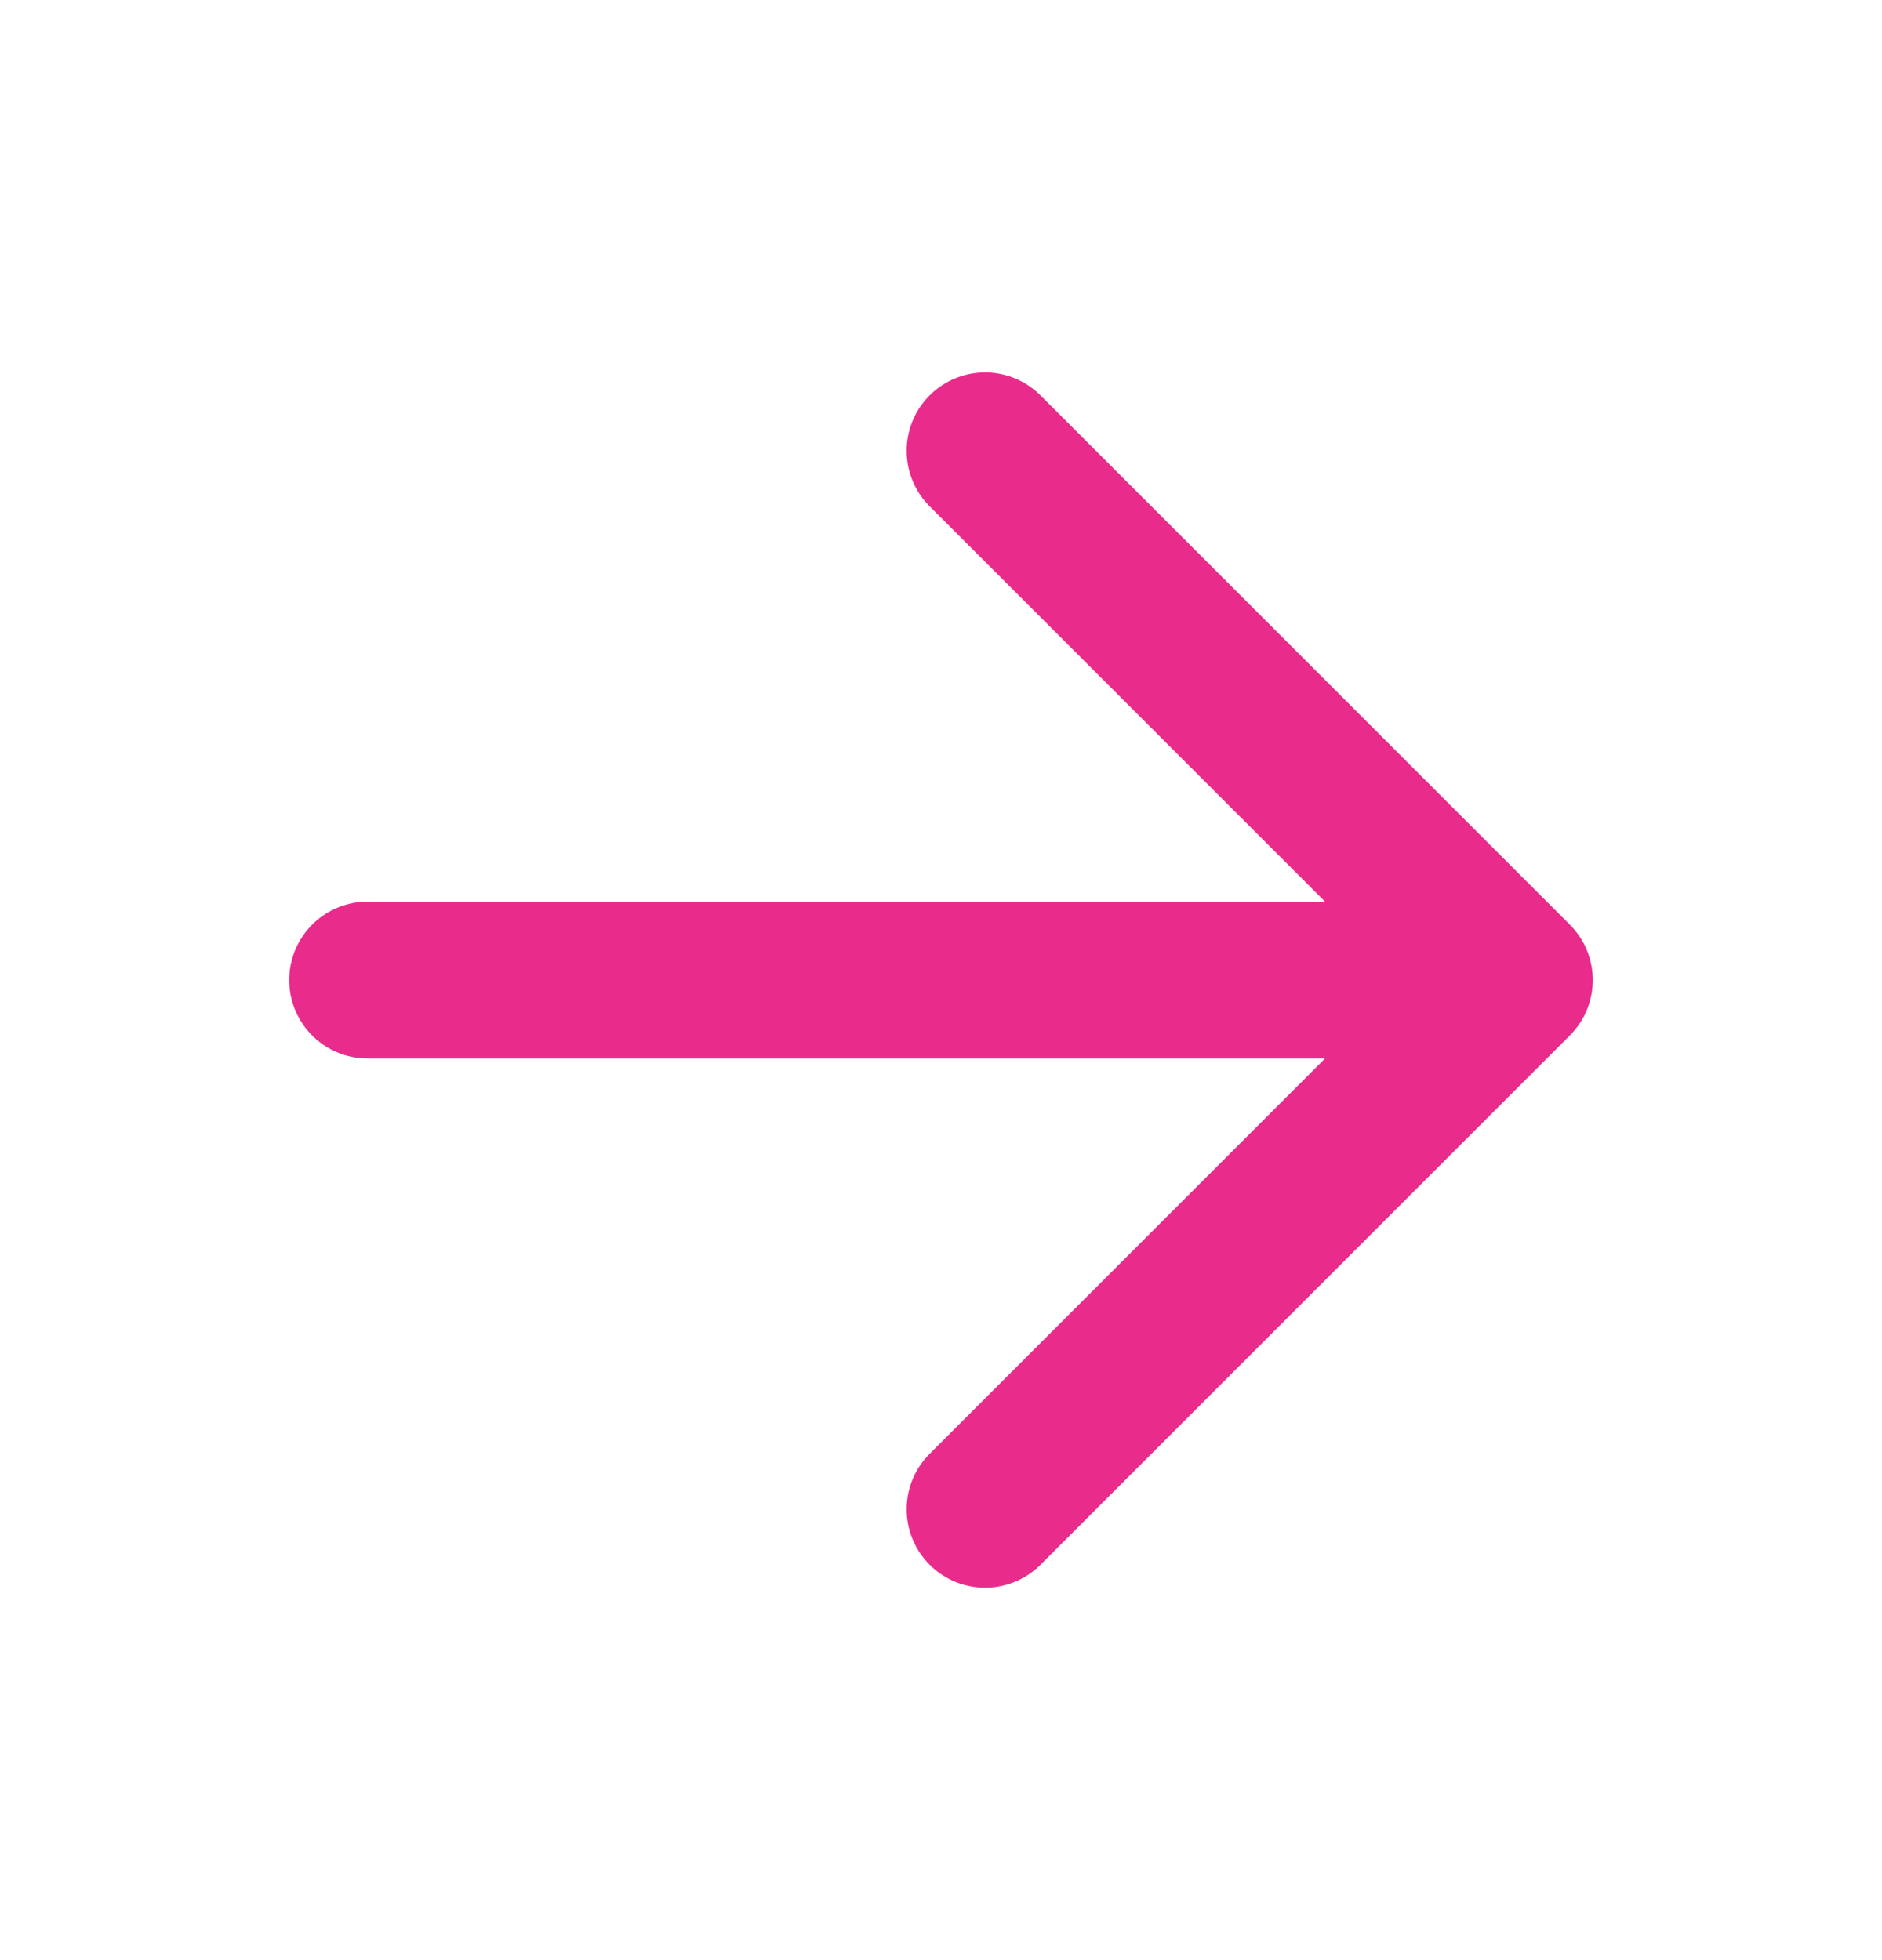
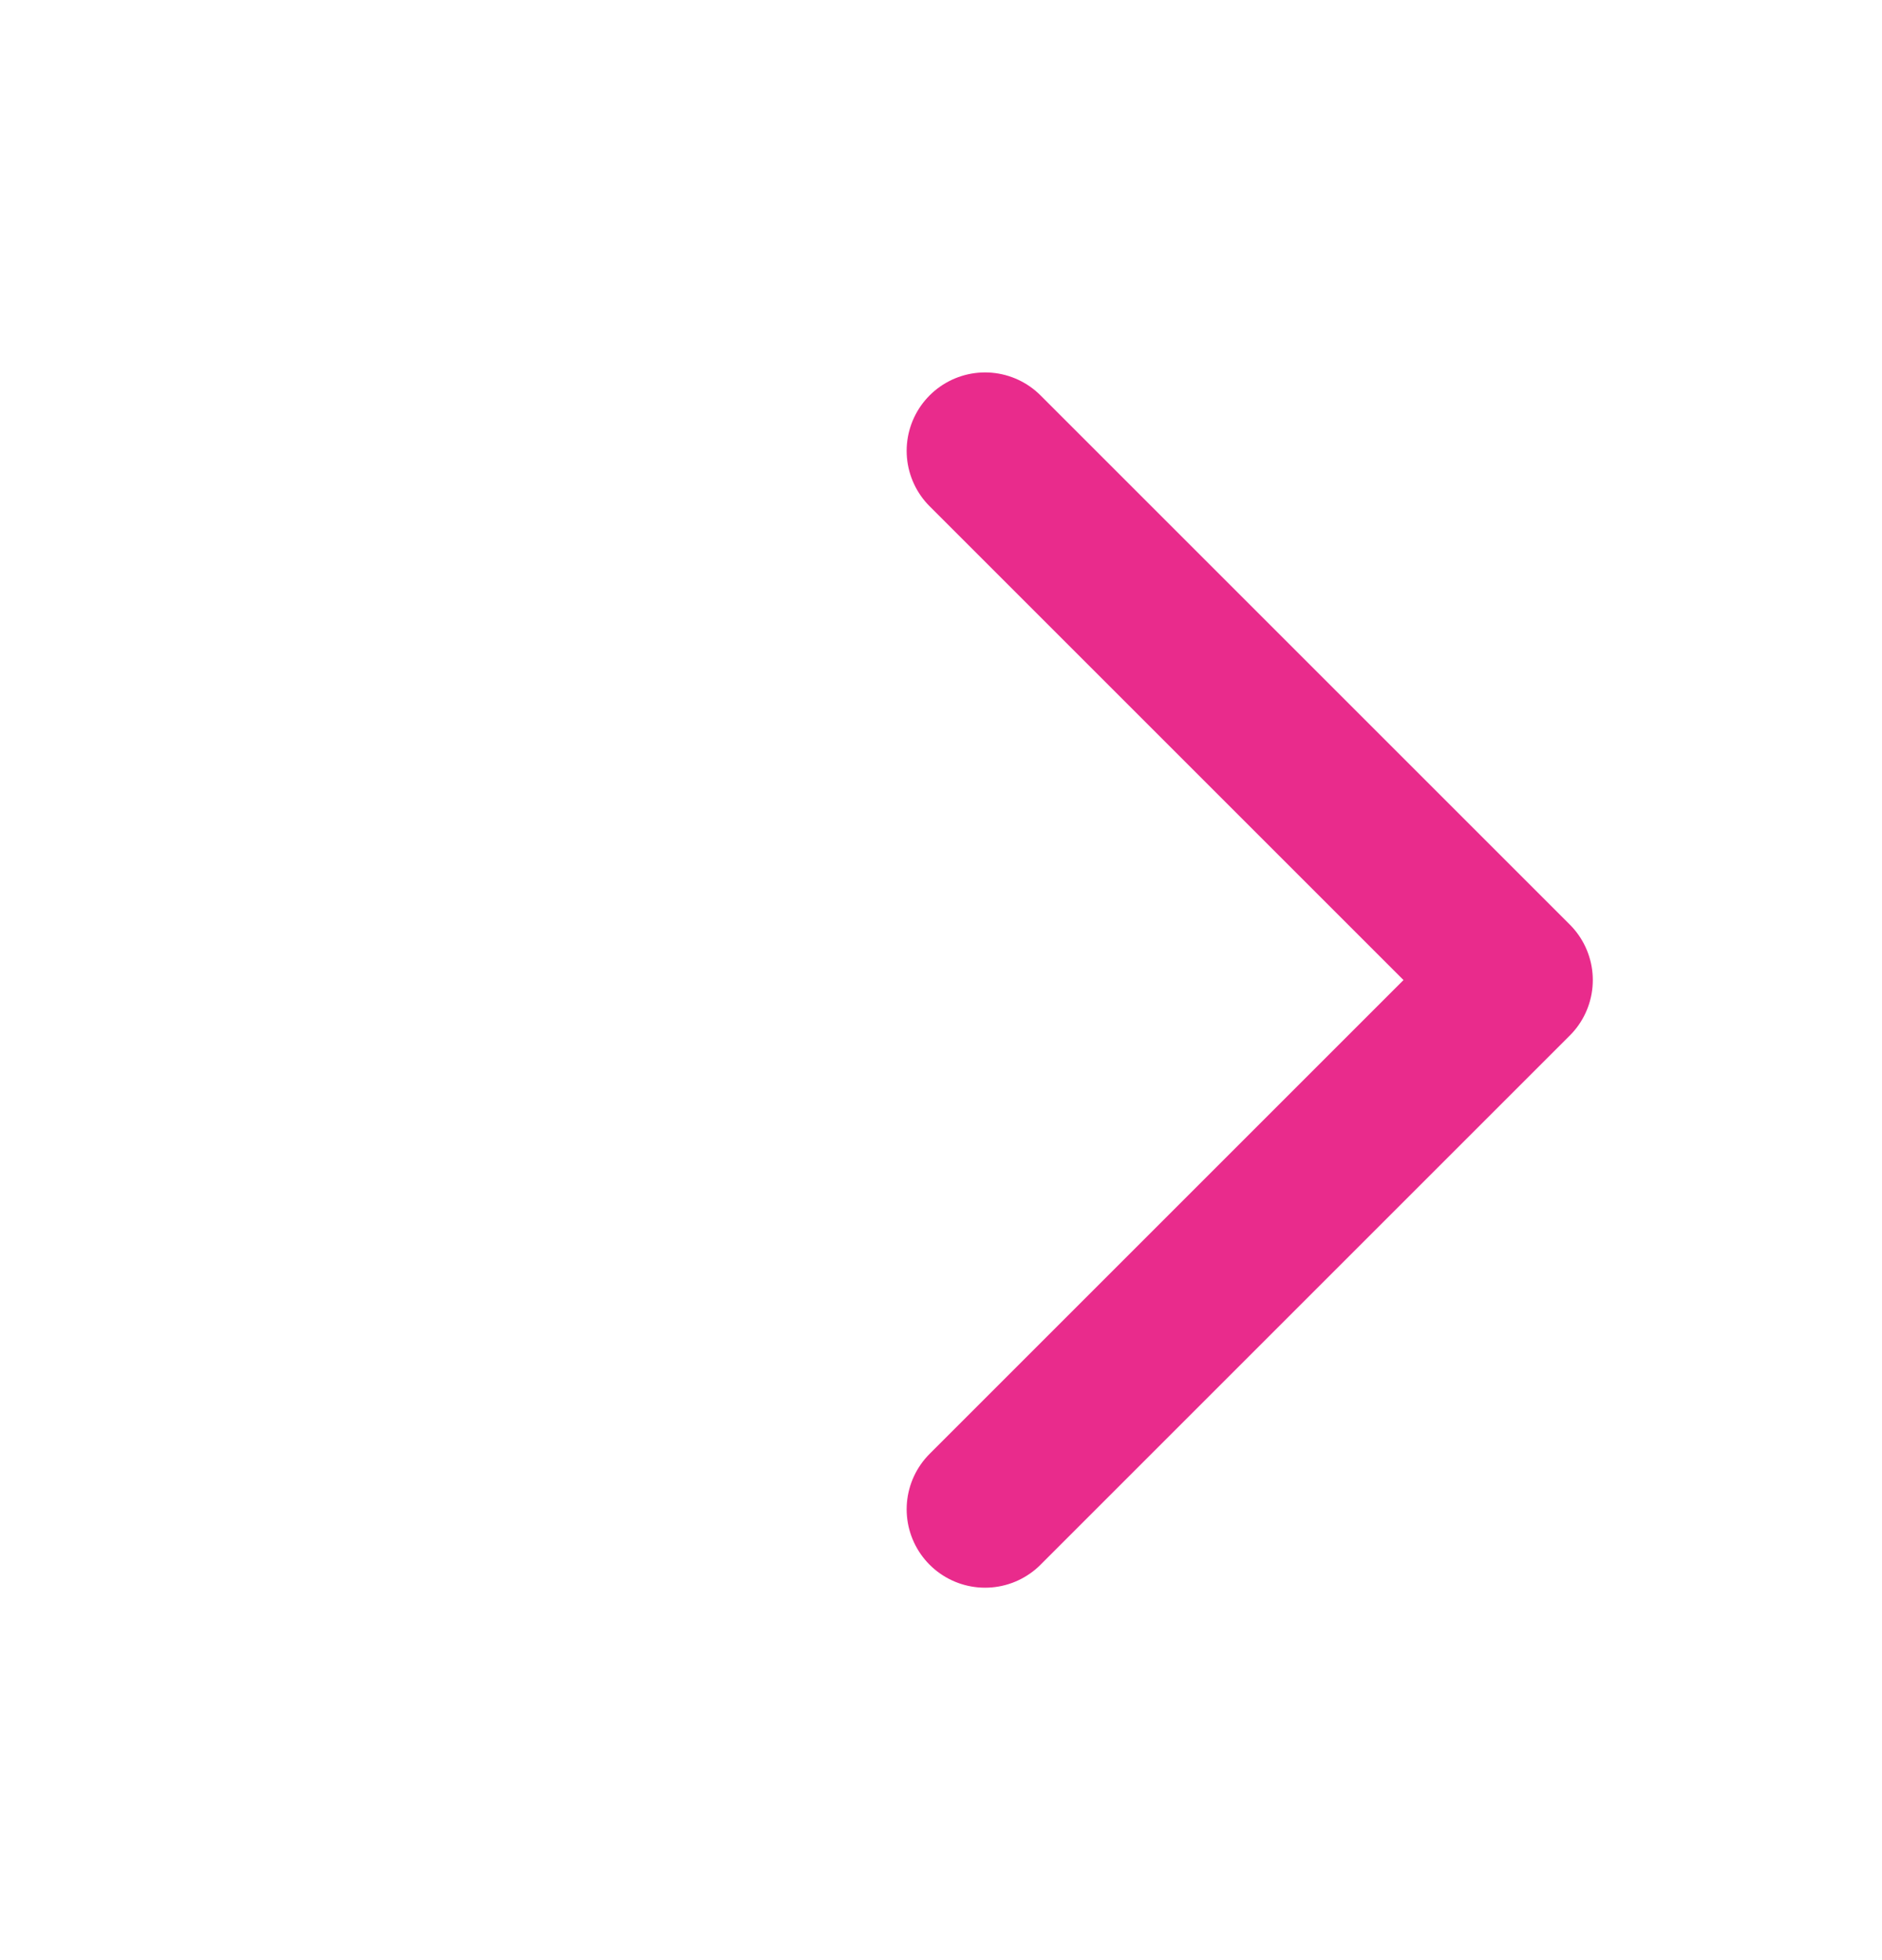
<svg xmlns="http://www.w3.org/2000/svg" width="24" height="25" viewBox="0 0 24 25" fill="none">
-   <path d="M12.562 5.75L19.312 12.5L12.562 19.25M18.375 12.5H4.688" stroke="#E92B8C" stroke-width="2" stroke-linecap="round" stroke-linejoin="round" />
+   <path d="M12.562 5.75L19.312 12.5L12.562 19.25M18.375 12.5" stroke="#E92B8C" stroke-width="2" stroke-linecap="round" stroke-linejoin="round" />
</svg>